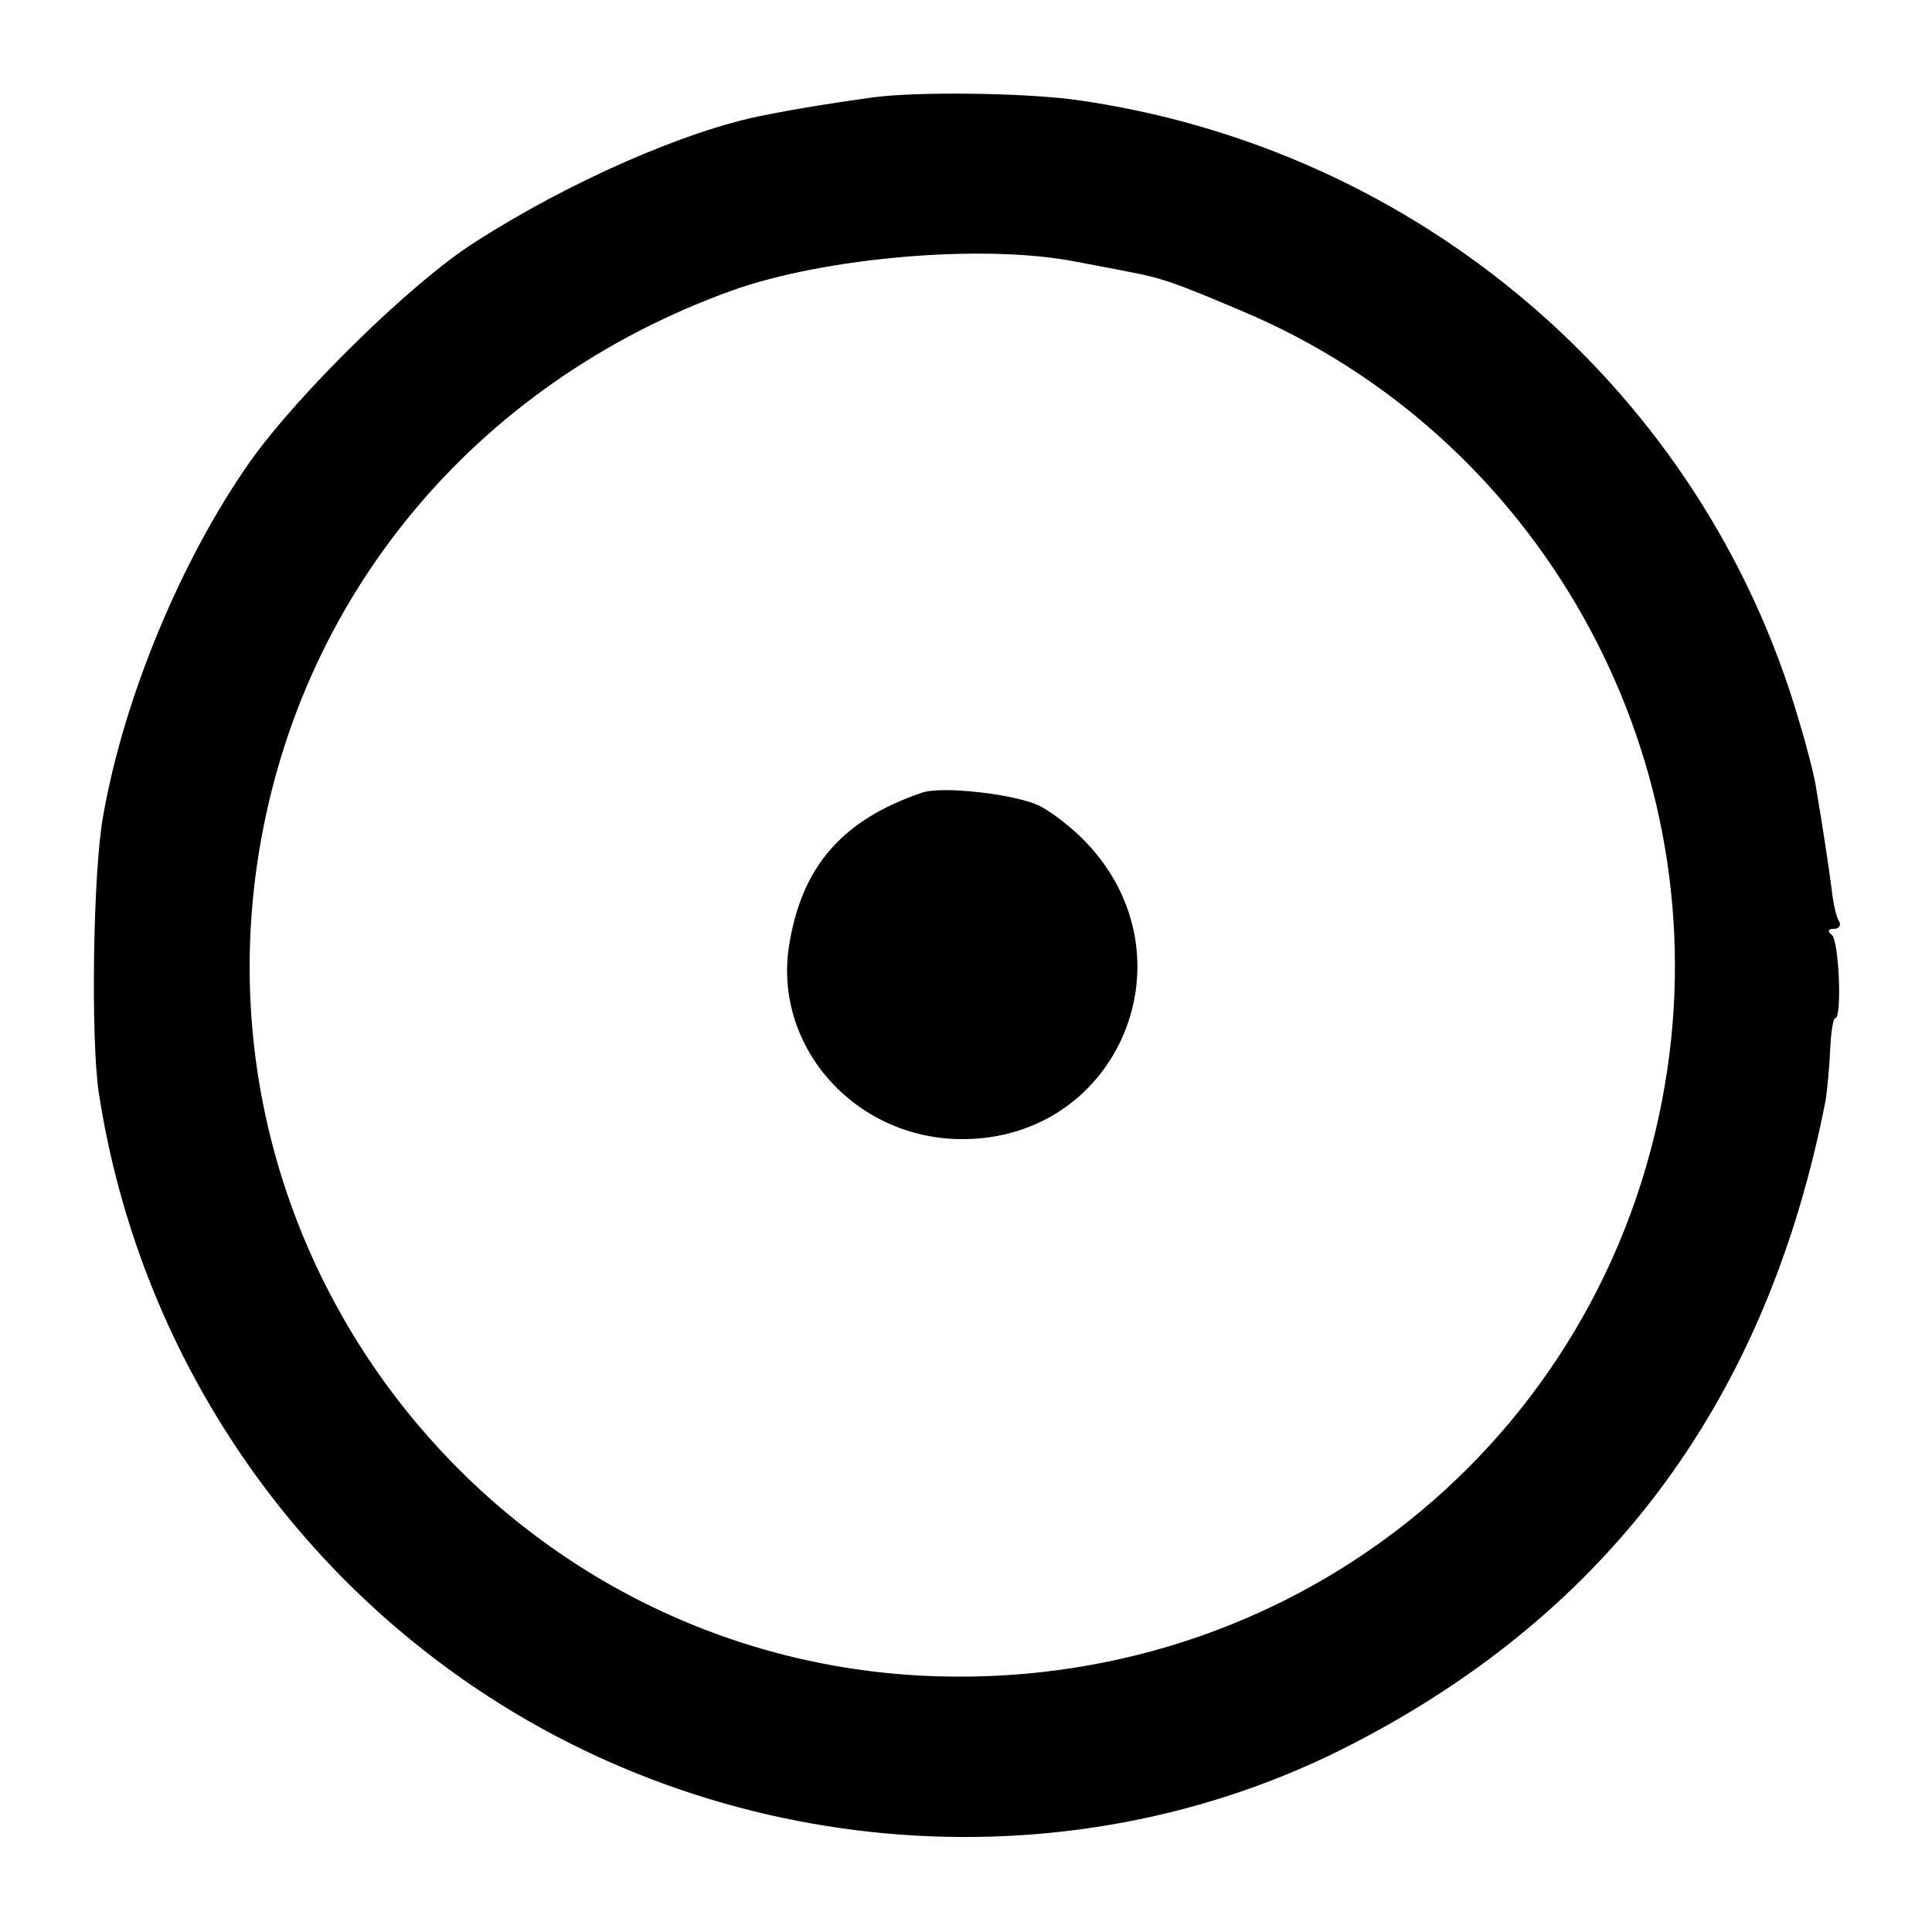
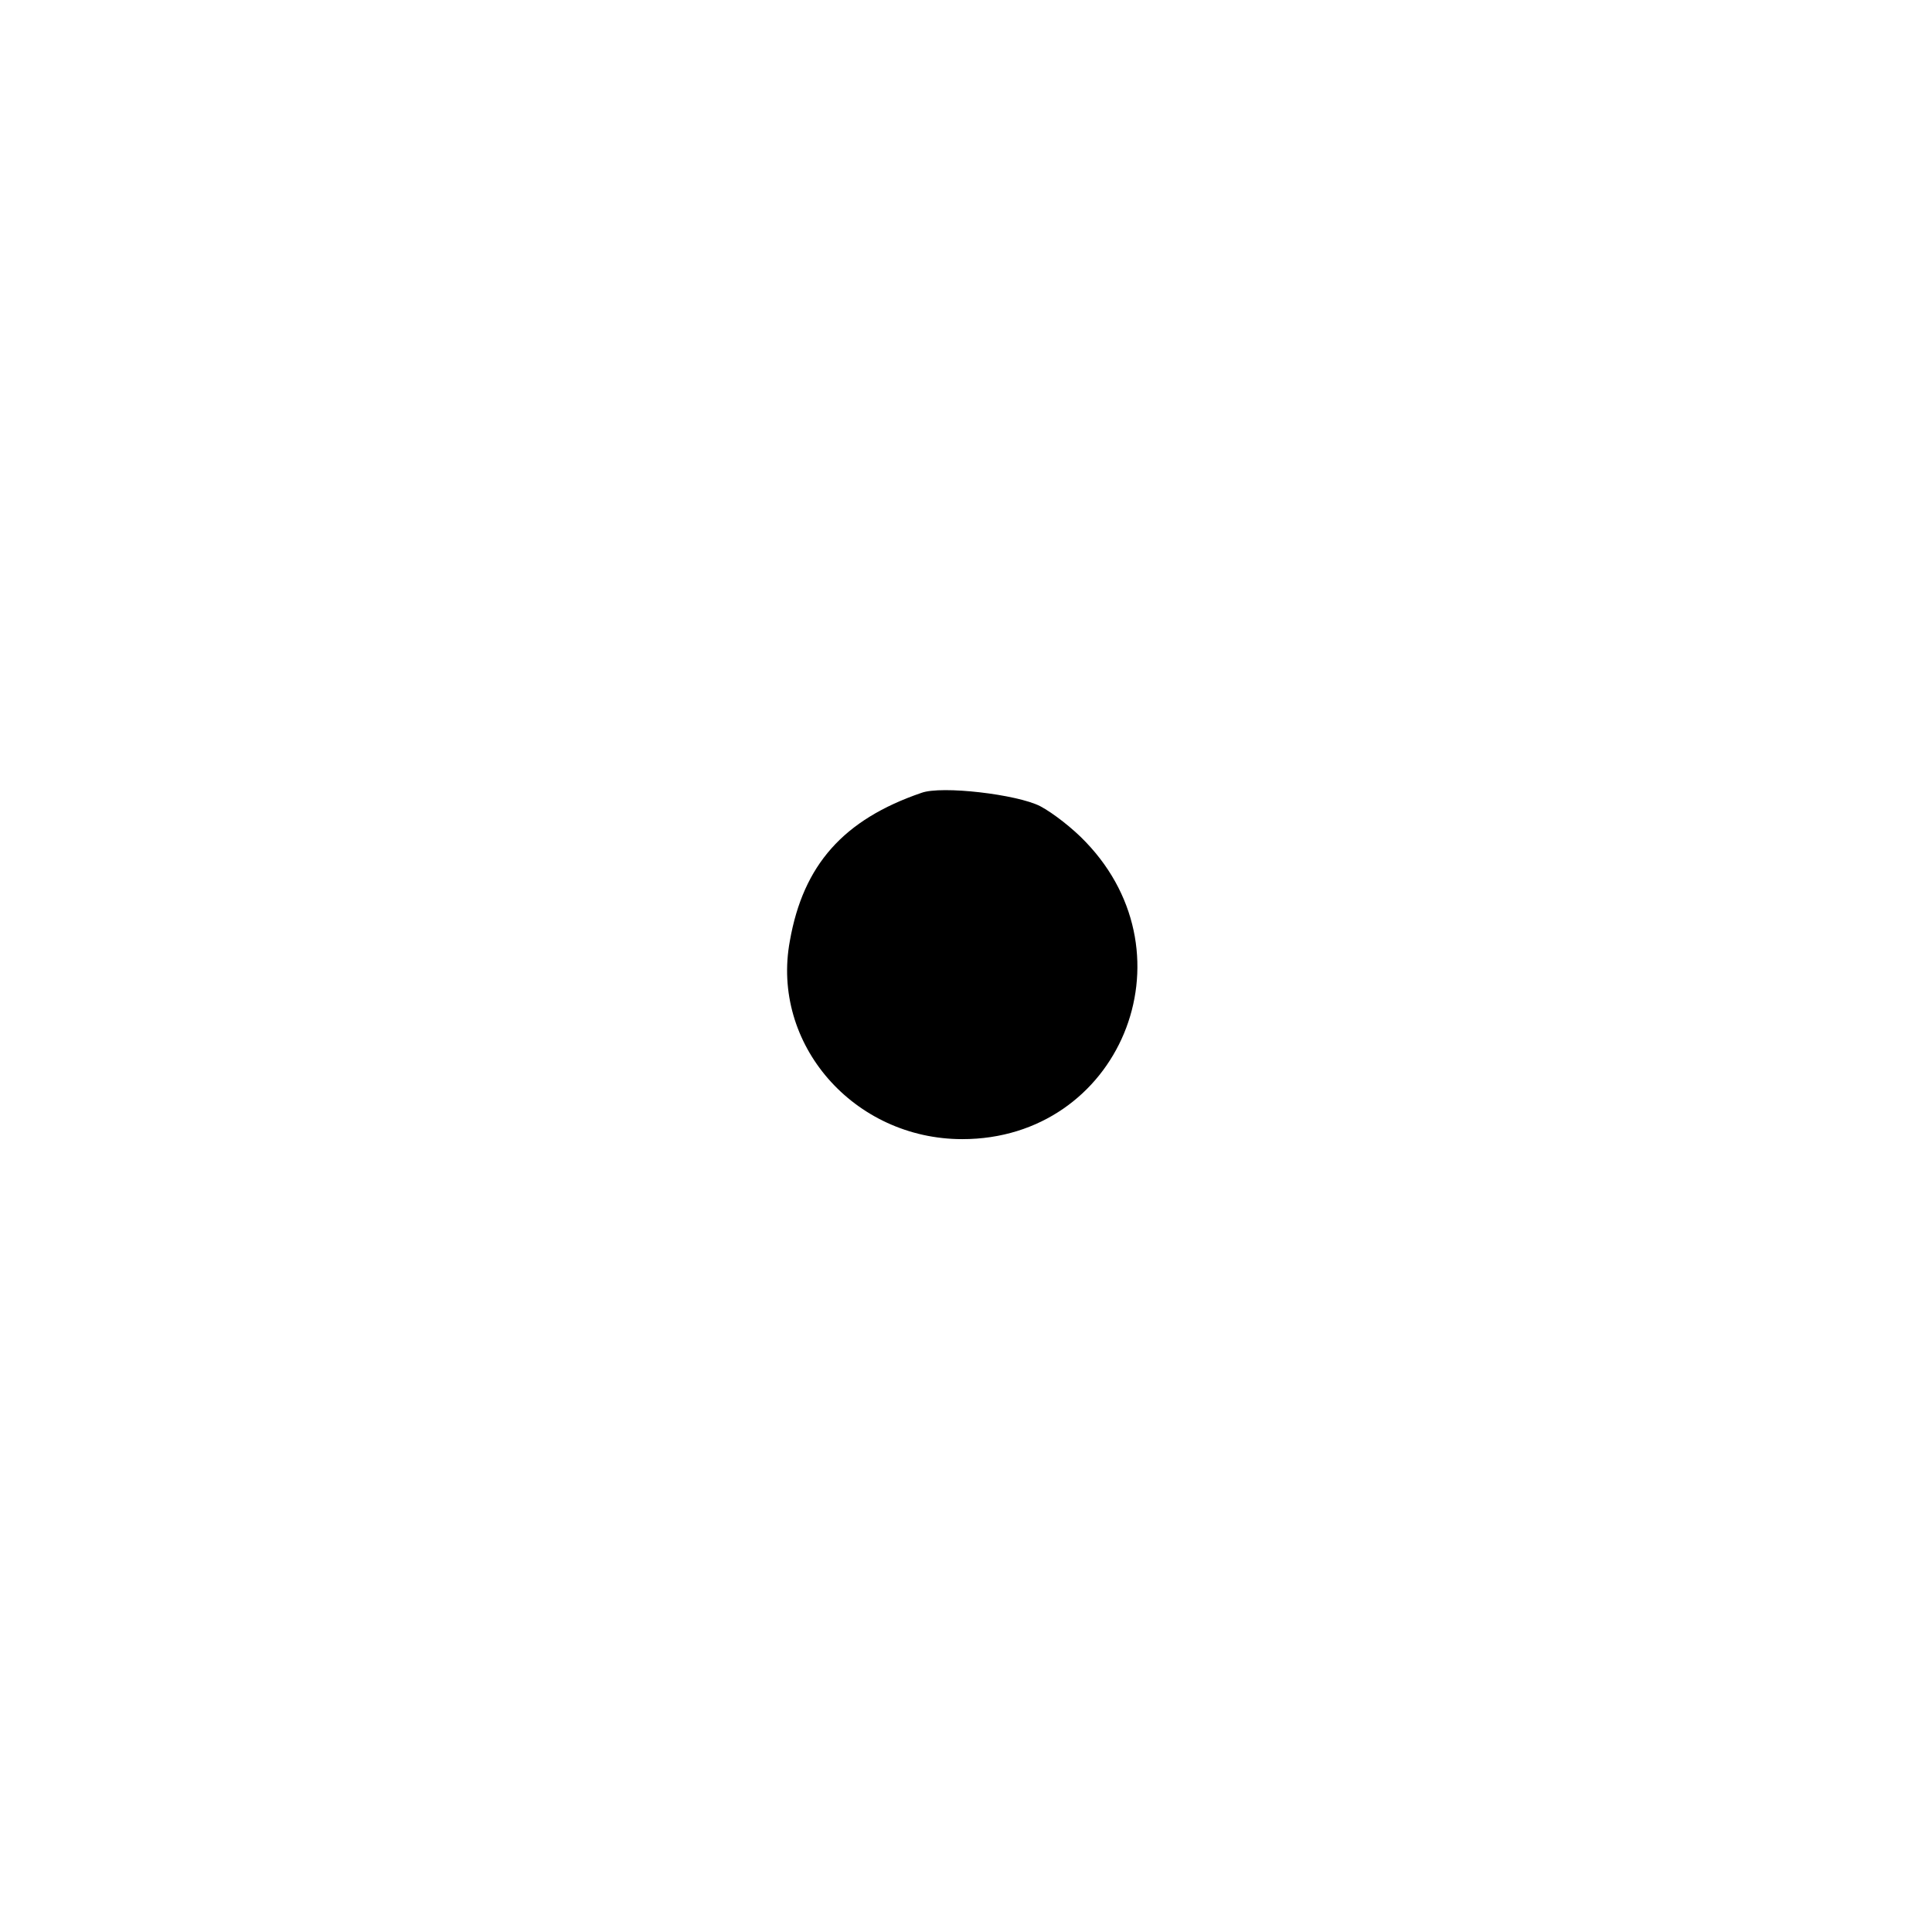
<svg xmlns="http://www.w3.org/2000/svg" version="1.0" width="260pt" height="260pt" viewBox="0 0 260 260" preserveAspectRatio="xMidYMid meet">
  <g transform="translate(0,260) scale(0.1,-0.1)" fill="#000000" stroke="none">
-     <path d="M1175 2469 c-50 -7 -96 -14 -146 -24 -105 -20 -264 -90 -390 -171 -85 -54 -238 -204 -303 -296 -92 -131 -169 -316 -197 -475 -14 -75 -17 -302 -6 -374 47 -305 211 -580 457 -765 355 -268 842 -312 1230 -111 349 180 559 467 637 867 2 14 5 44 6 68 1 23 4 42 7 42 9 0 5 105 -5 112 -6 5 -5 8 3 8 7 0 10 5 7 10 -4 6 -8 25 -10 43 -4 31 -12 84 -21 137 -2 14 -12 54 -23 90 -129 444 -512 772 -976 836 -69 9 -210 11 -270 3z m272 -221 c26 -5 59 -11 73 -14 43 -8 63 -15 150 -52 399 -167 637 -590 574 -1020 -71 -484 -487 -831 -979 -818 -570 15 -1001 528 -919 1093 52 357 292 647 639 772 126 45 339 63 462 39z" />
-     <path d="M1240 1533 c-105 -36 -159 -97 -177 -199 -26 -139 86 -267 232 -267 211 0 314 246 166 400 -17 18 -44 39 -61 48 -31 16 -133 28 -160 18z" />
+     <path d="M1240 1533 c-105 -36 -159 -97 -177 -199 -26 -139 86 -267 232 -267 211 0 314 246 166 400 -17 18 -44 39 -61 48 -31 16 -133 28 -160 18" />
  </g>
</svg>